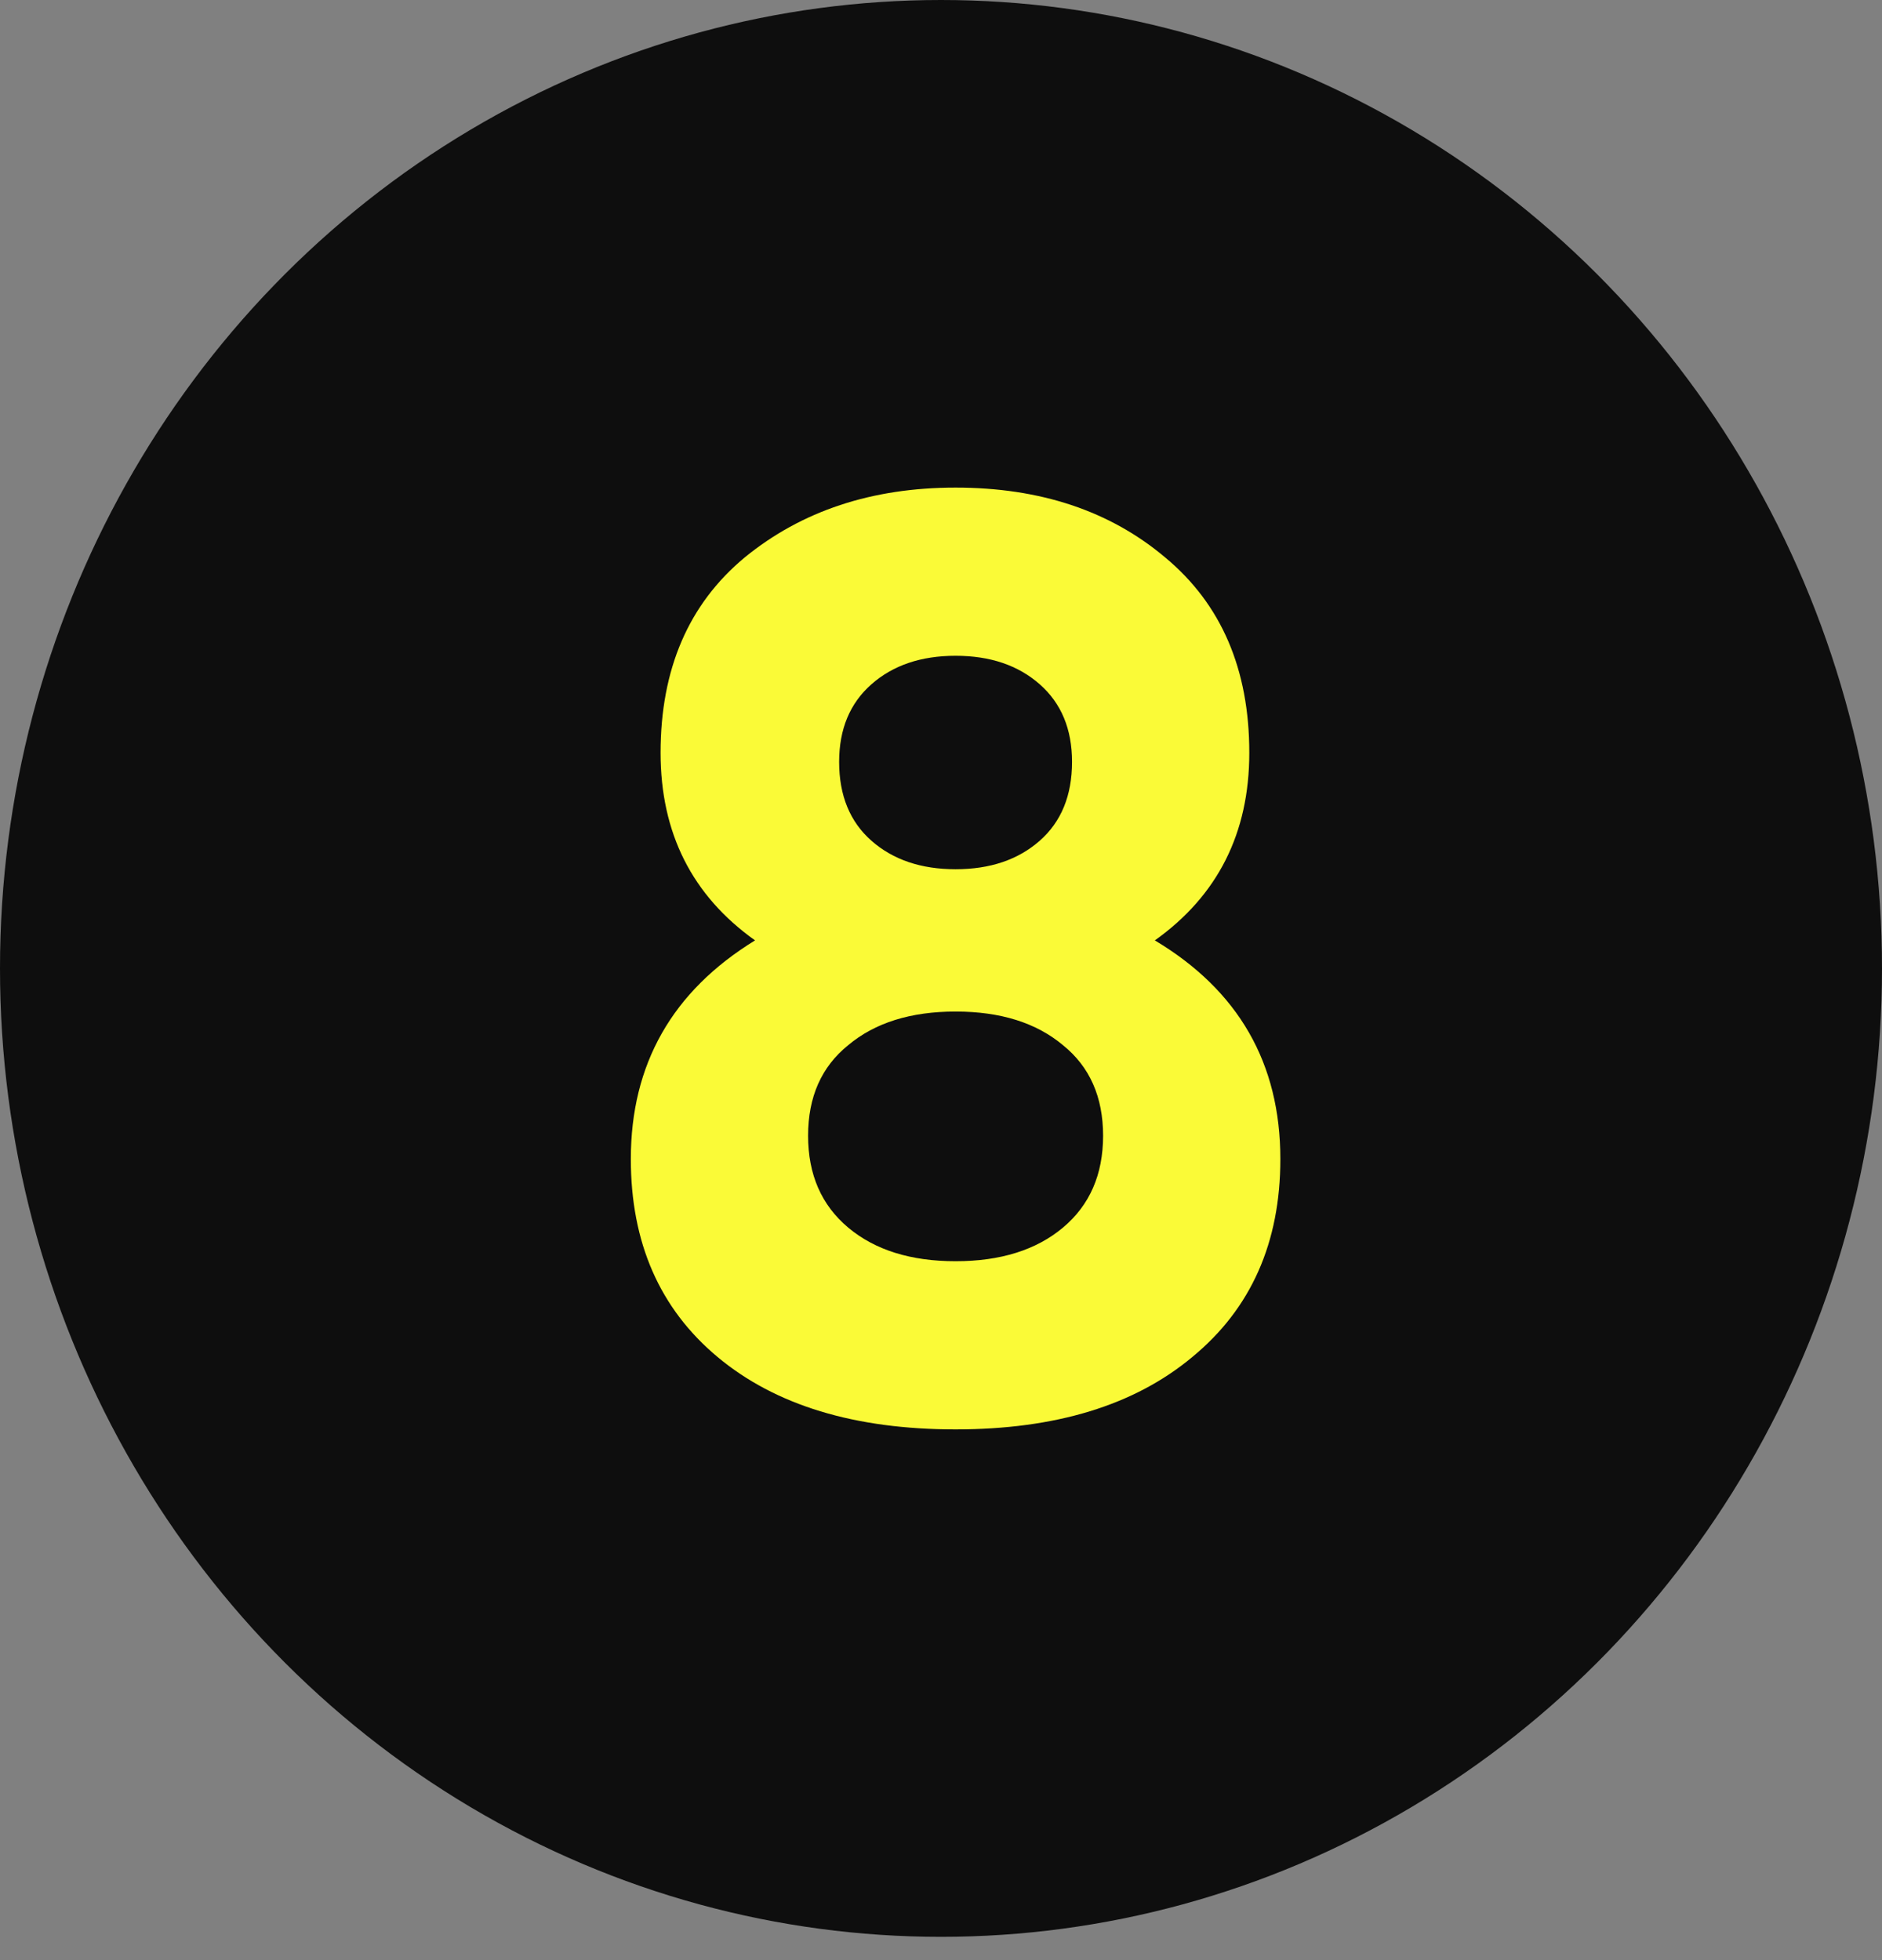
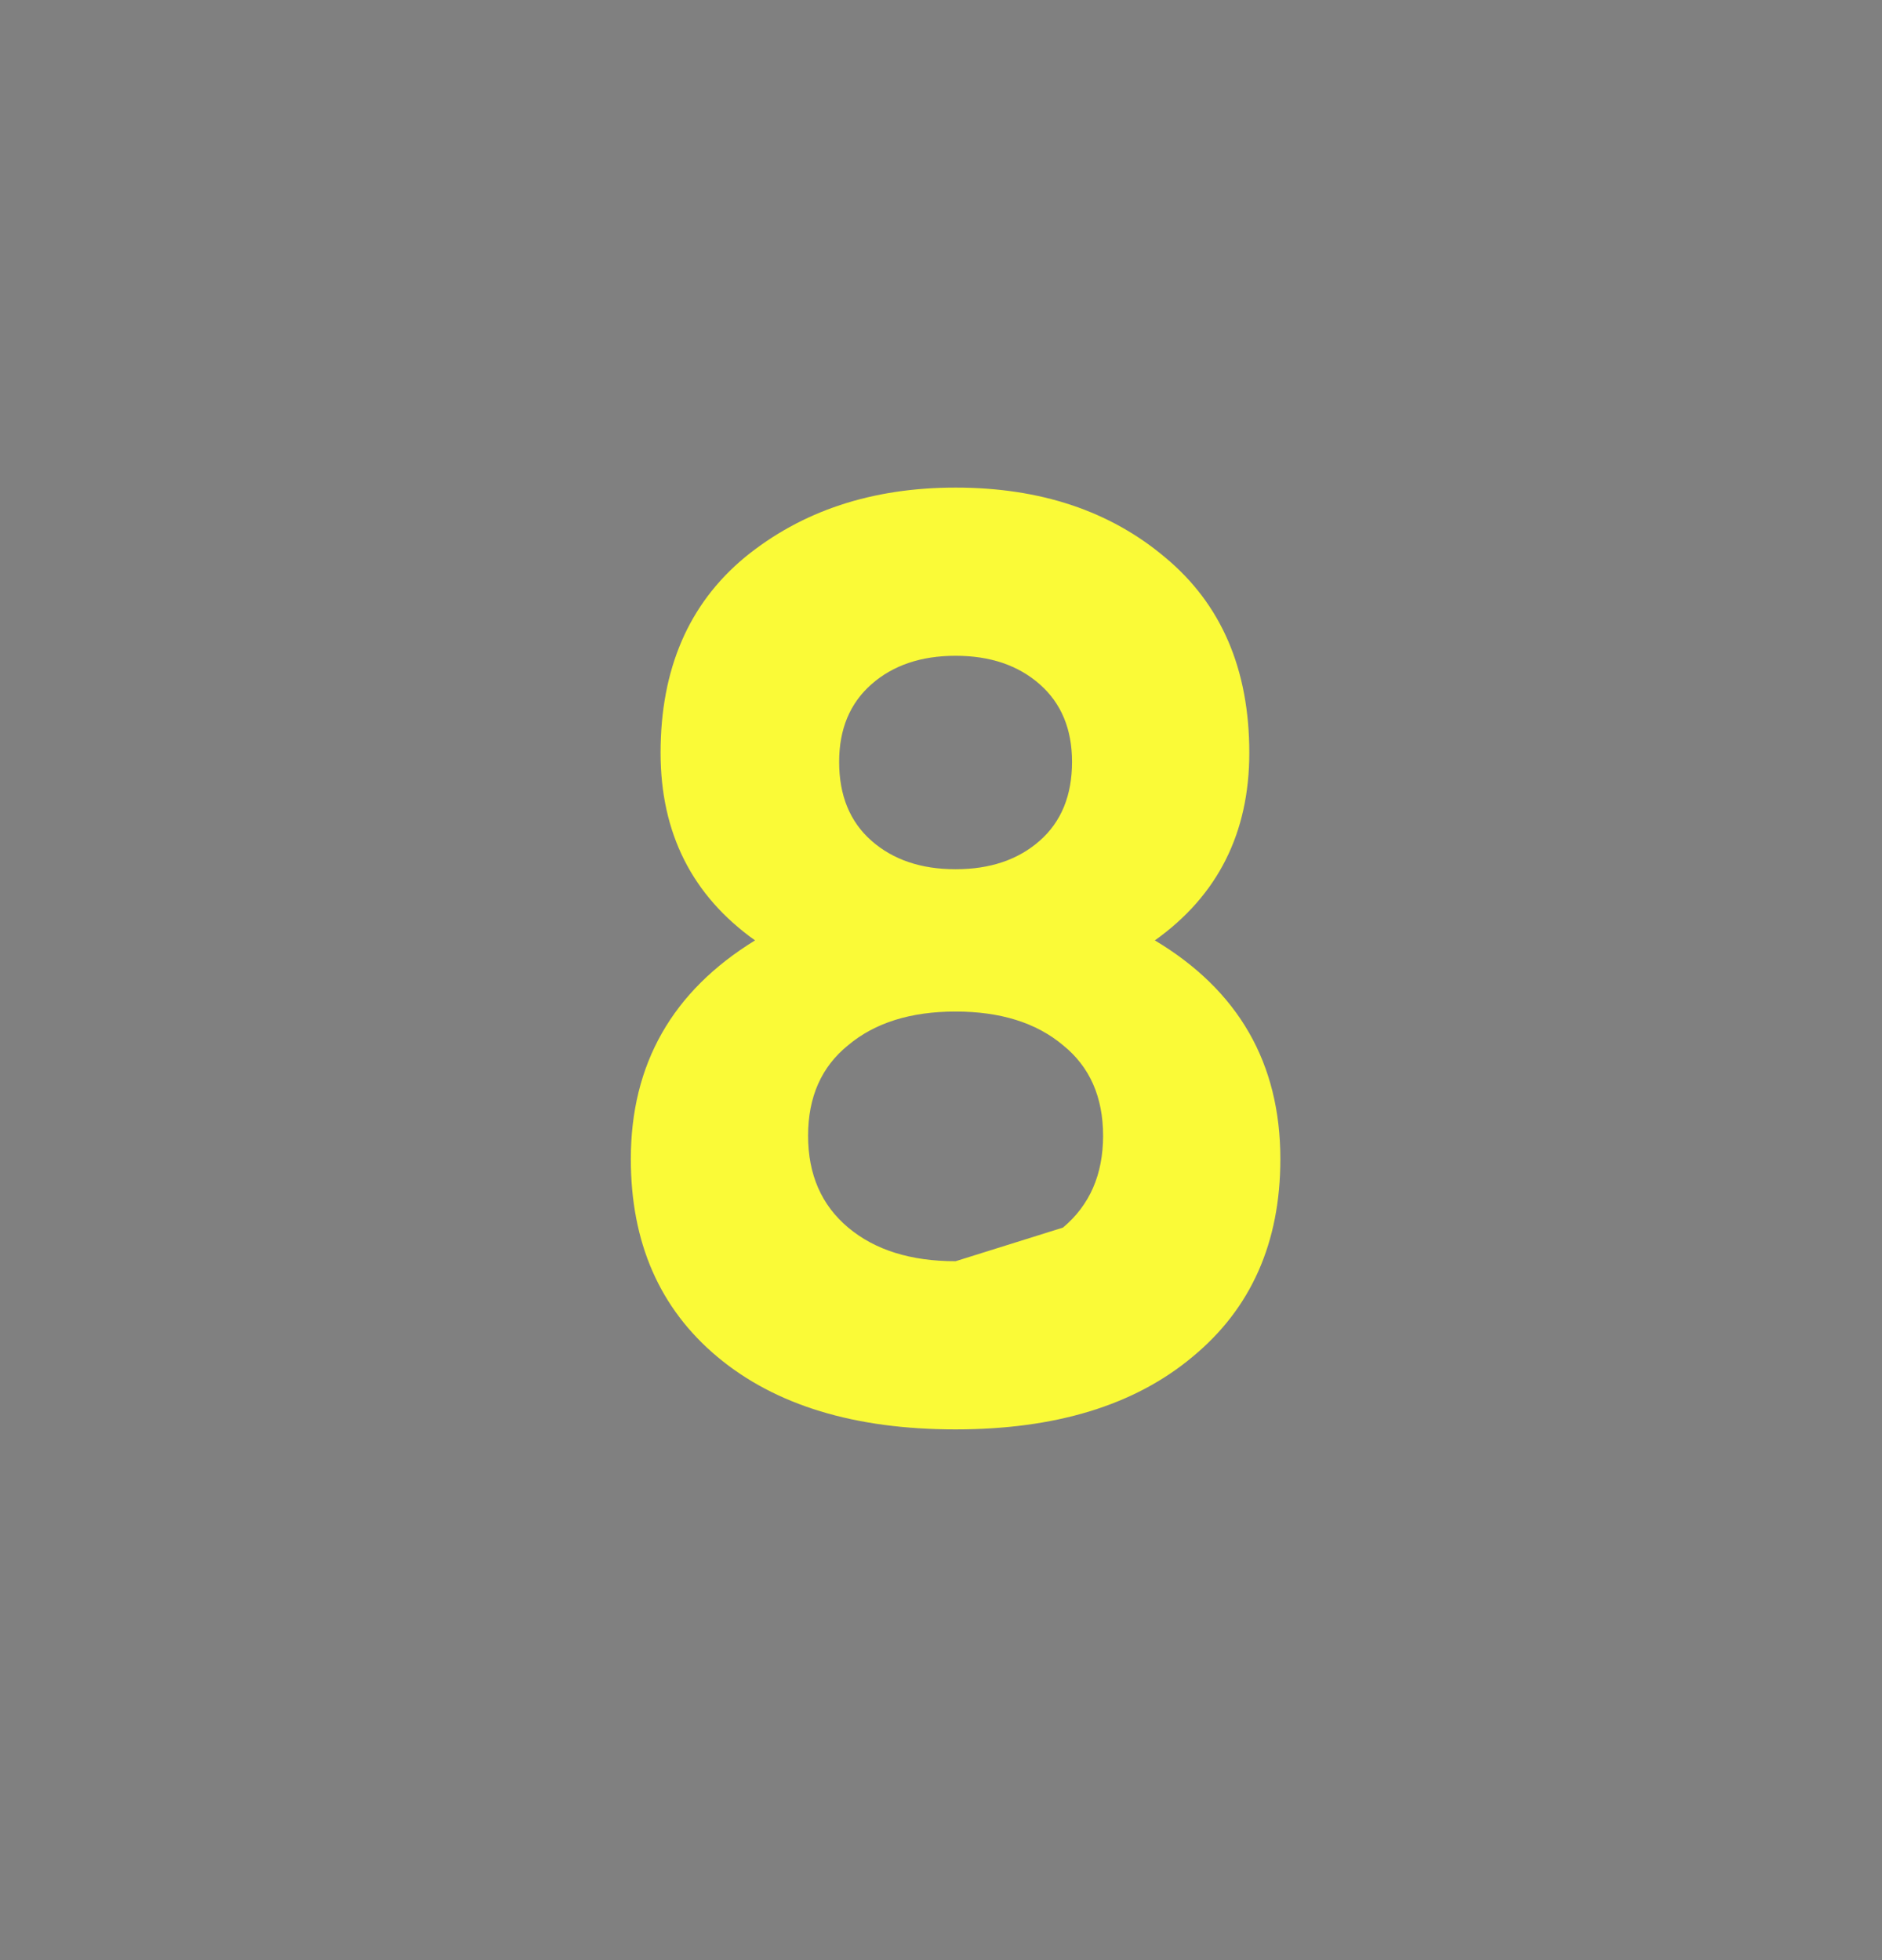
<svg xmlns="http://www.w3.org/2000/svg" width="48" height="50" viewBox="0 0 48 50" fill="none">
  <rect x="0" y="0" width="48" height="50" fill="#808080" stroke="none" />
-   <ellipse cx="24" cy="24.703" rx="24" ry="24.703" fill="#0E0E0E" />
-   <path d="M29.454 23.988C31.588 25.264 32.655 27.123 32.655 29.565C32.655 31.699 31.907 33.382 30.411 34.614C28.937 35.846 26.924 36.462 24.372 36.462C21.798 36.462 19.774 35.846 18.3 34.614C16.826 33.382 16.089 31.699 16.089 29.565C16.089 27.145 17.145 25.286 19.257 23.988C17.651 22.844 16.848 21.249 16.848 19.203C16.848 17.069 17.563 15.408 18.993 14.22C20.445 13.032 22.238 12.438 24.372 12.438C26.528 12.438 28.31 13.032 29.718 14.22C31.148 15.408 31.863 17.069 31.863 19.203C31.863 21.249 31.06 22.844 29.454 23.988ZM27.342 19.434C27.342 18.598 27.067 17.938 26.517 17.454C25.967 16.97 25.252 16.728 24.372 16.728C23.492 16.728 22.777 16.97 22.227 17.454C21.677 17.938 21.402 18.598 21.402 19.434C21.402 20.292 21.677 20.963 22.227 21.447C22.777 21.931 23.492 22.173 24.372 22.173C25.252 22.173 25.967 21.931 26.517 21.447C27.067 20.963 27.342 20.292 27.342 19.434ZM27.111 31.314C27.793 30.742 28.134 29.961 28.134 28.971C28.134 27.981 27.793 27.211 27.111 26.661C26.429 26.089 25.516 25.803 24.372 25.803C23.228 25.803 22.315 26.089 21.633 26.661C20.951 27.211 20.61 27.981 20.61 28.971C20.61 29.961 20.951 30.742 21.633 31.314C22.315 31.886 23.228 32.172 24.372 32.172C25.516 32.172 26.429 31.886 27.111 31.314Z" fill="#FAFA37" />
+   <path d="M29.454 23.988C31.588 25.264 32.655 27.123 32.655 29.565C32.655 31.699 31.907 33.382 30.411 34.614C28.937 35.846 26.924 36.462 24.372 36.462C21.798 36.462 19.774 35.846 18.3 34.614C16.826 33.382 16.089 31.699 16.089 29.565C16.089 27.145 17.145 25.286 19.257 23.988C17.651 22.844 16.848 21.249 16.848 19.203C16.848 17.069 17.563 15.408 18.993 14.22C20.445 13.032 22.238 12.438 24.372 12.438C26.528 12.438 28.31 13.032 29.718 14.22C31.148 15.408 31.863 17.069 31.863 19.203C31.863 21.249 31.06 22.844 29.454 23.988ZM27.342 19.434C27.342 18.598 27.067 17.938 26.517 17.454C25.967 16.97 25.252 16.728 24.372 16.728C23.492 16.728 22.777 16.97 22.227 17.454C21.677 17.938 21.402 18.598 21.402 19.434C21.402 20.292 21.677 20.963 22.227 21.447C22.777 21.931 23.492 22.173 24.372 22.173C25.252 22.173 25.967 21.931 26.517 21.447C27.067 20.963 27.342 20.292 27.342 19.434ZM27.111 31.314C27.793 30.742 28.134 29.961 28.134 28.971C28.134 27.981 27.793 27.211 27.111 26.661C26.429 26.089 25.516 25.803 24.372 25.803C23.228 25.803 22.315 26.089 21.633 26.661C20.951 27.211 20.61 27.981 20.61 28.971C20.61 29.961 20.951 30.742 21.633 31.314C22.315 31.886 23.228 32.172 24.372 32.172Z" fill="#FAFA37" />
</svg>